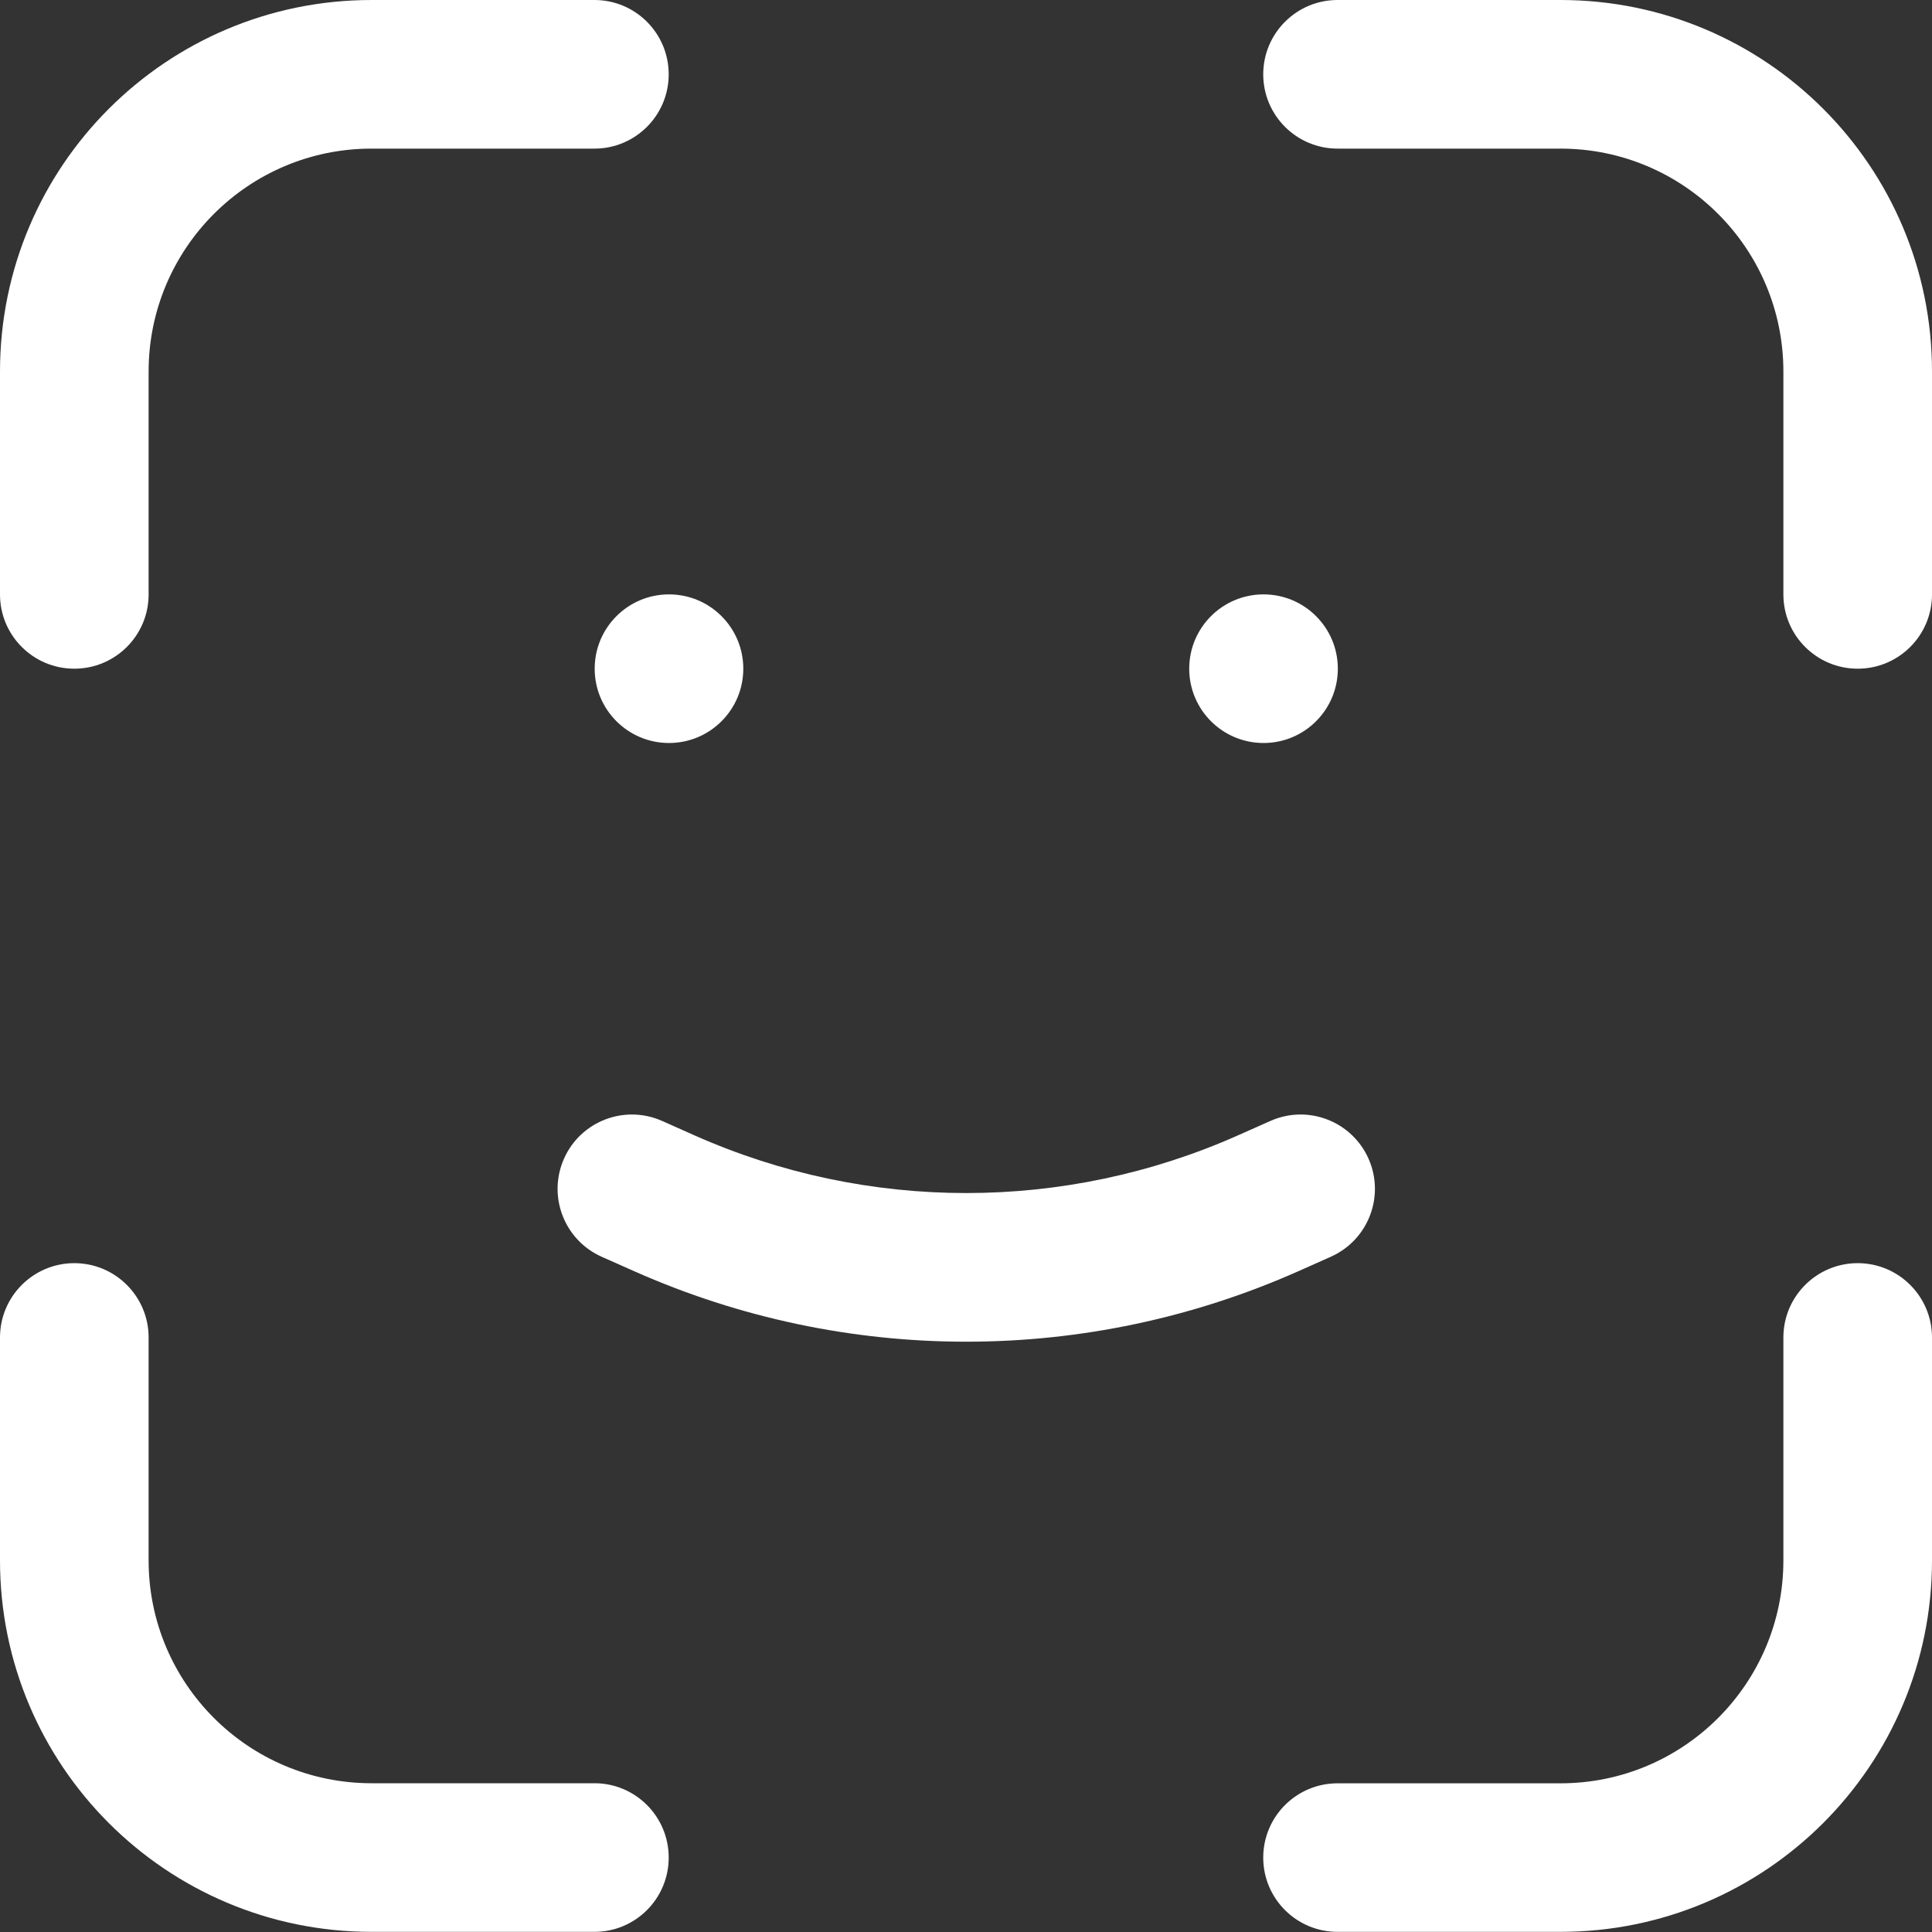
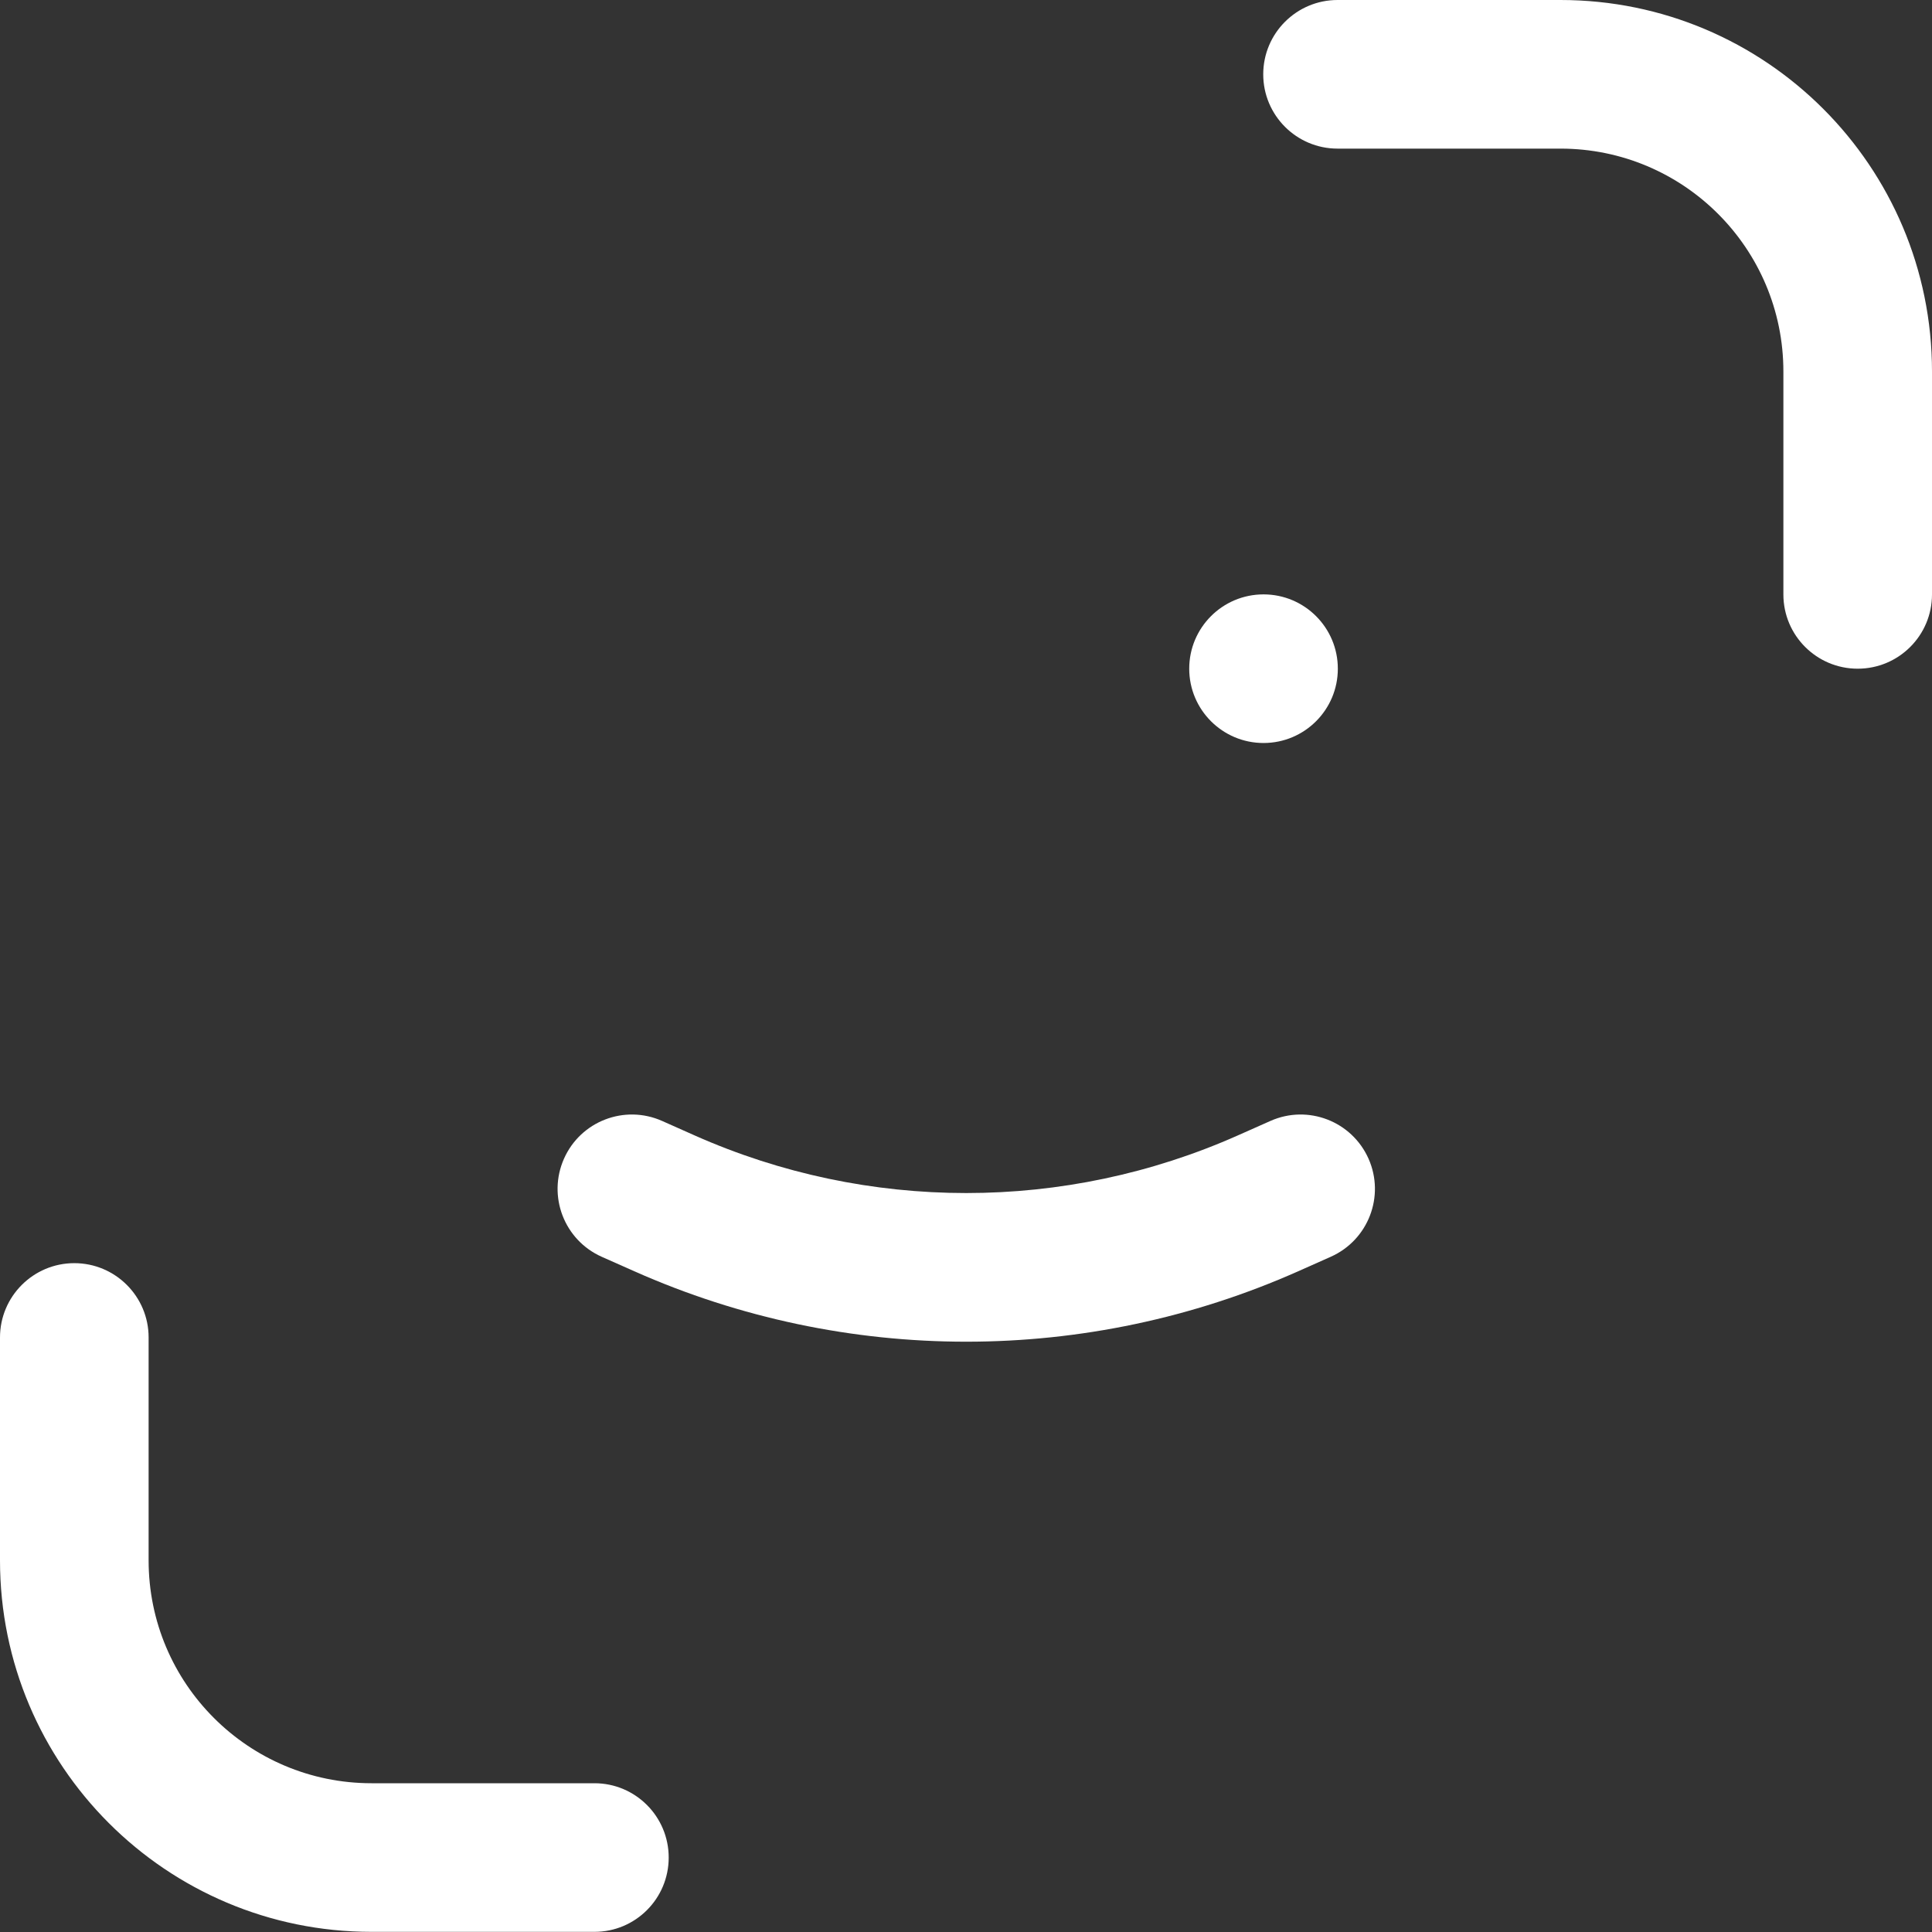
<svg xmlns="http://www.w3.org/2000/svg" width="26" height="26" viewBox="0 0 26 26" fill="none">
  <rect x="0" y="0" width="26" height="26" fill="#333333" stroke="none" />
-   <path fill-rule="evenodd" clip-rule="evenodd" d="M5 2C3.343 2 2 3.343 2 5V8C2 8.552 1.552 8.999 1 8.999C0.448 8.999 0 8.552 0 8V5C0 2.238 2.238 0 5 0H8C8.552 0 8.999 0.448 8.999 1C8.999 1.552 8.552 2 8 2H5Z" fill="white" />
  <path fill-rule="evenodd" clip-rule="evenodd" d="M17 1C17 0.448 17.448 0 18 0H21C23.762 0 26 2.238 26 5V8C26 8.552 25.552 8.999 25 8.999C24.448 8.999 24 8.552 24 8L24 5C24 3.343 22.657 2 21 2H18C17.448 2 17 1.552 17 1Z" fill="white" />
-   <path fill-rule="evenodd" clip-rule="evenodd" d="M21 23.999C22.657 23.999 24 22.656 24 20.999L24 17.999C24 17.447 24.448 16.999 25 16.999C25.552 16.999 26 17.447 26 17.999L26 20.999C26 23.76 23.762 25.998 21 25.998L18 25.998C17.448 25.998 17 25.551 17 24.999C17 24.446 17.448 23.999 18 23.999L21 23.999Z" fill="white" />
  <path fill-rule="evenodd" clip-rule="evenodd" d="M2 20.999C2 22.655 3.343 23.998 5 23.998L8 23.998C8.552 23.998 8.999 24.446 8.999 24.998C8.999 25.551 8.552 25.998 8 25.998L5 25.998C2.238 25.998 2.93536e-07 23.76 6.55631e-07 20.999L1.04901e-06 17.999C1.12143e-06 17.447 0.448 16.999 1 16.999C1.552 16.999 2 17.447 2 17.999L2 20.999Z" fill="white" />
-   <circle cx="9.003" cy="8.999" r="1" fill="white" />
  <circle cx="17.004" cy="8.999" r="1" fill="white" />
  <path fill-rule="evenodd" clip-rule="evenodd" d="M7.59 15.593C7.814 15.088 8.405 14.861 8.91 15.085L9.348 15.28C11.675 16.314 14.331 16.314 16.658 15.28L17.097 15.085C17.602 14.861 18.192 15.088 18.417 15.593C18.641 16.098 18.414 16.688 17.909 16.913L17.471 17.108C14.627 18.372 11.38 18.372 8.536 17.108L8.097 16.913C7.593 16.688 7.366 16.098 7.59 15.593Z" fill="white" />
</svg>